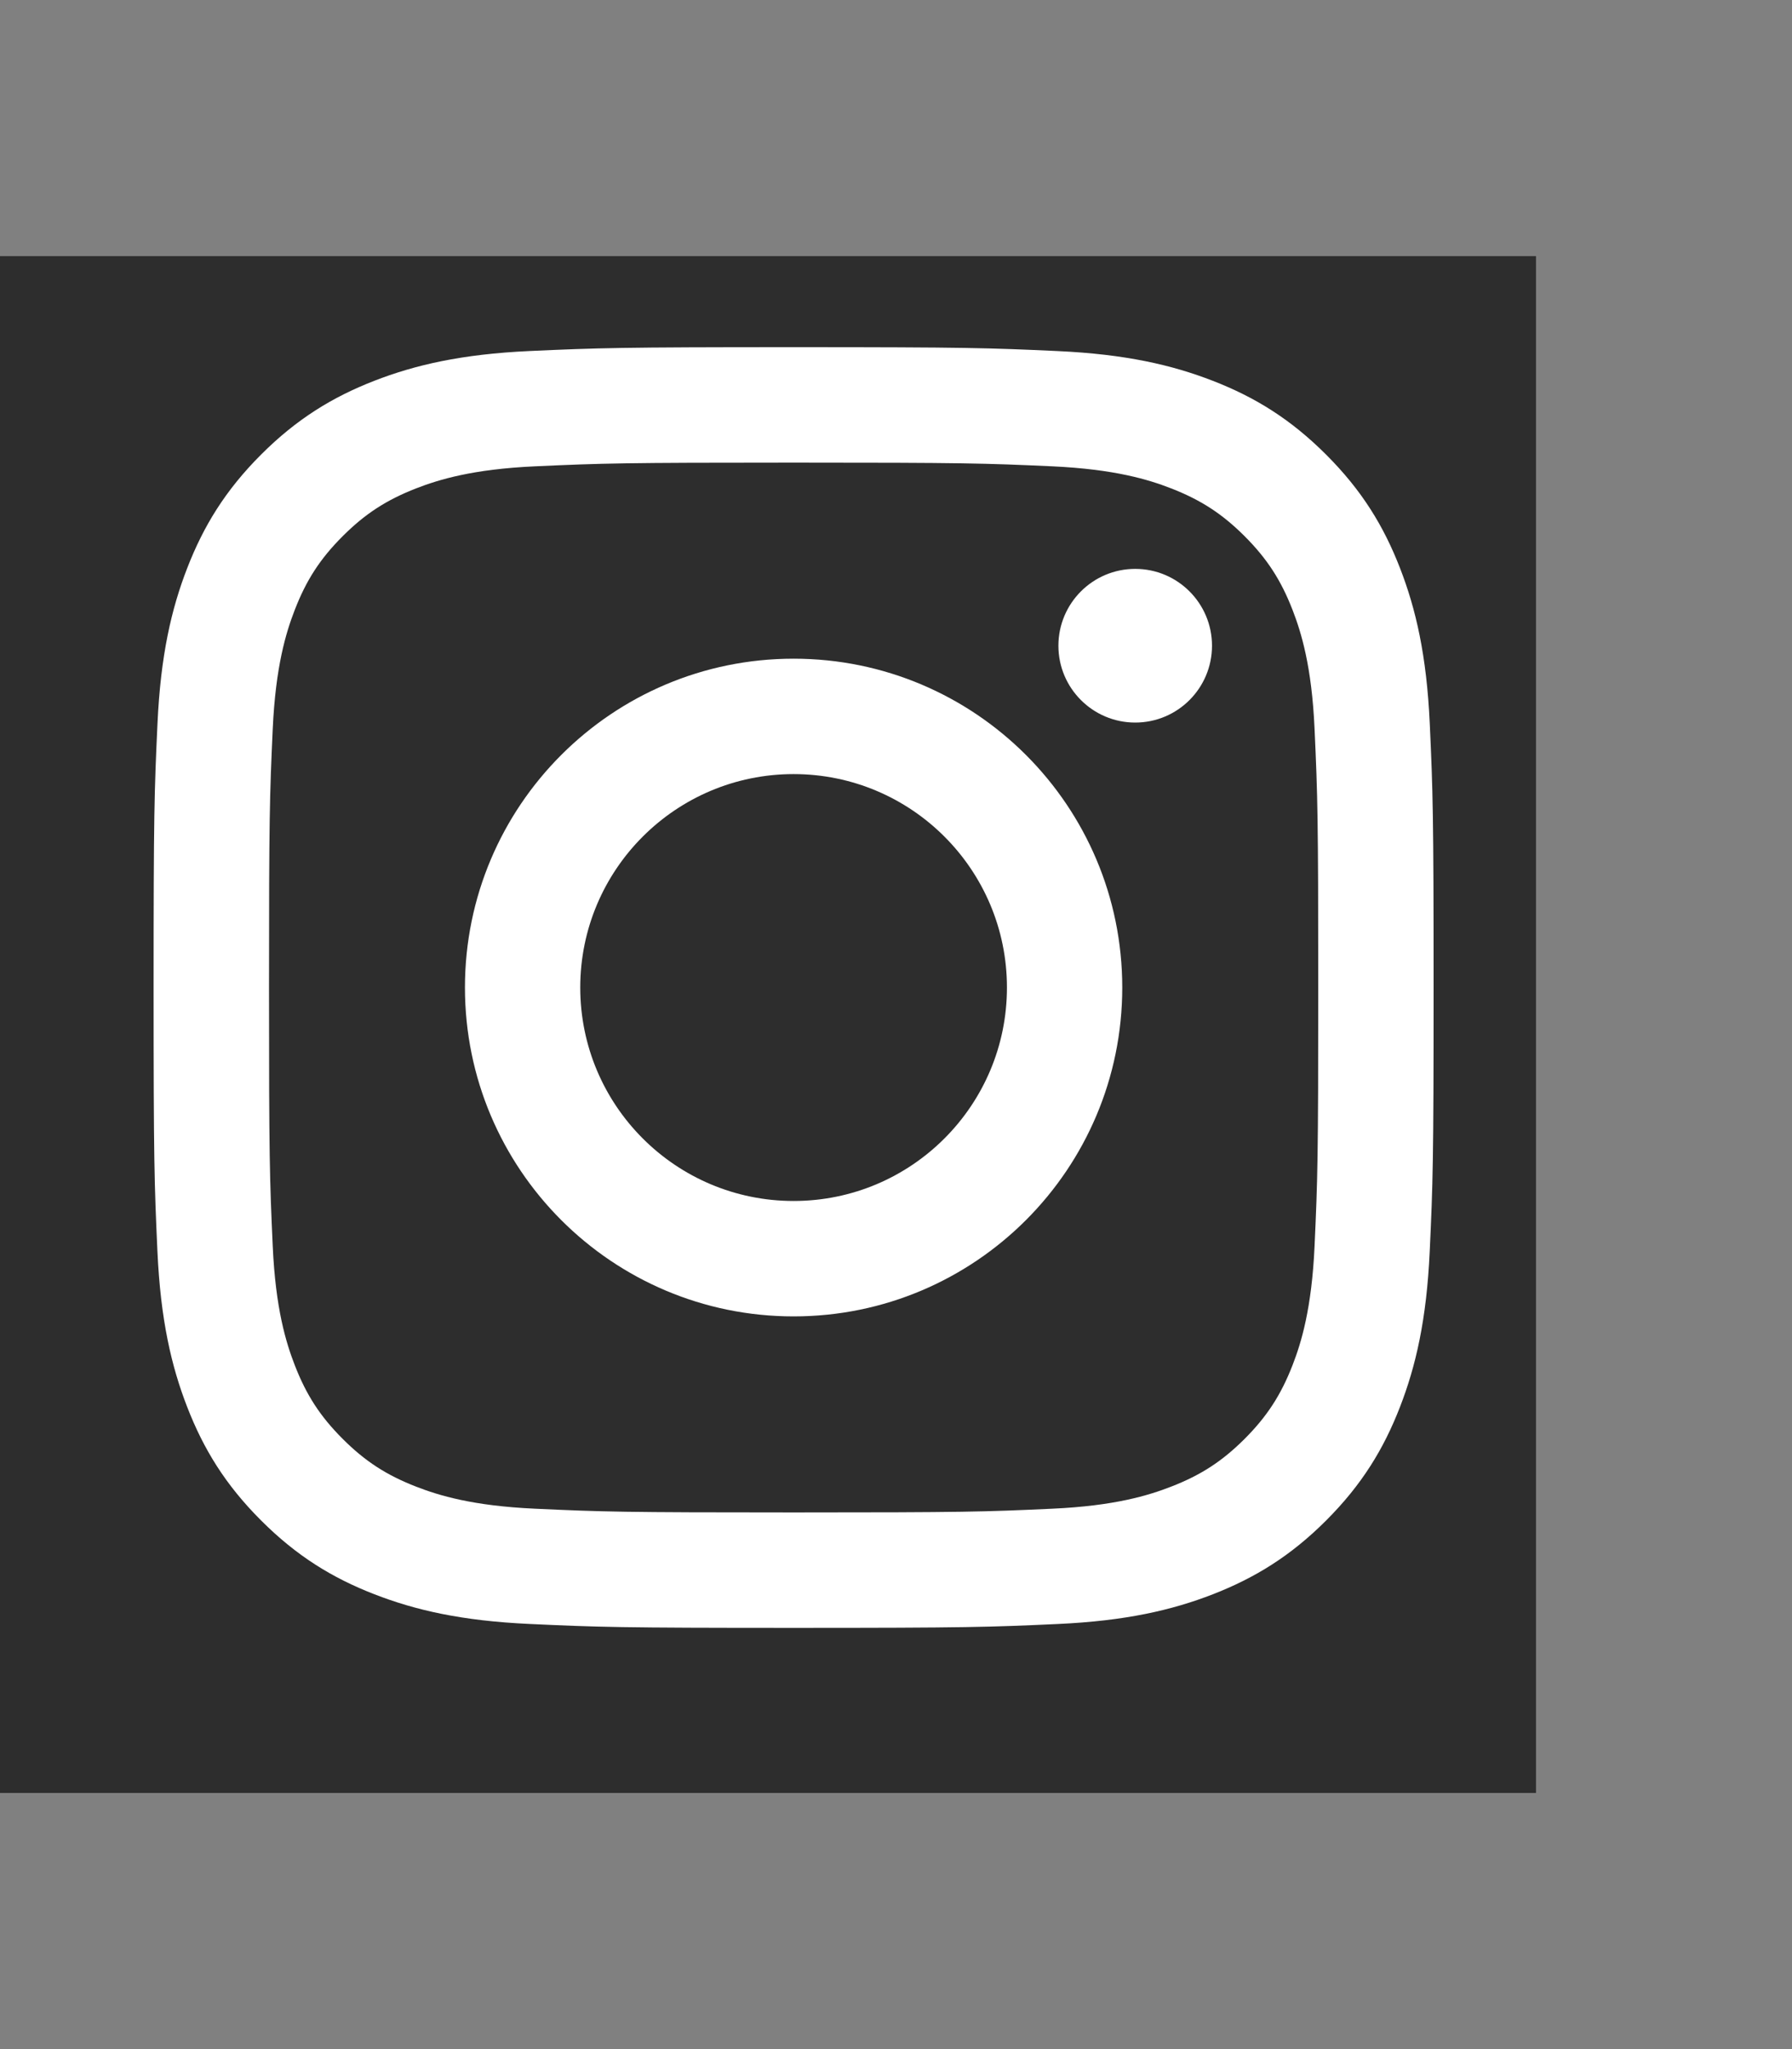
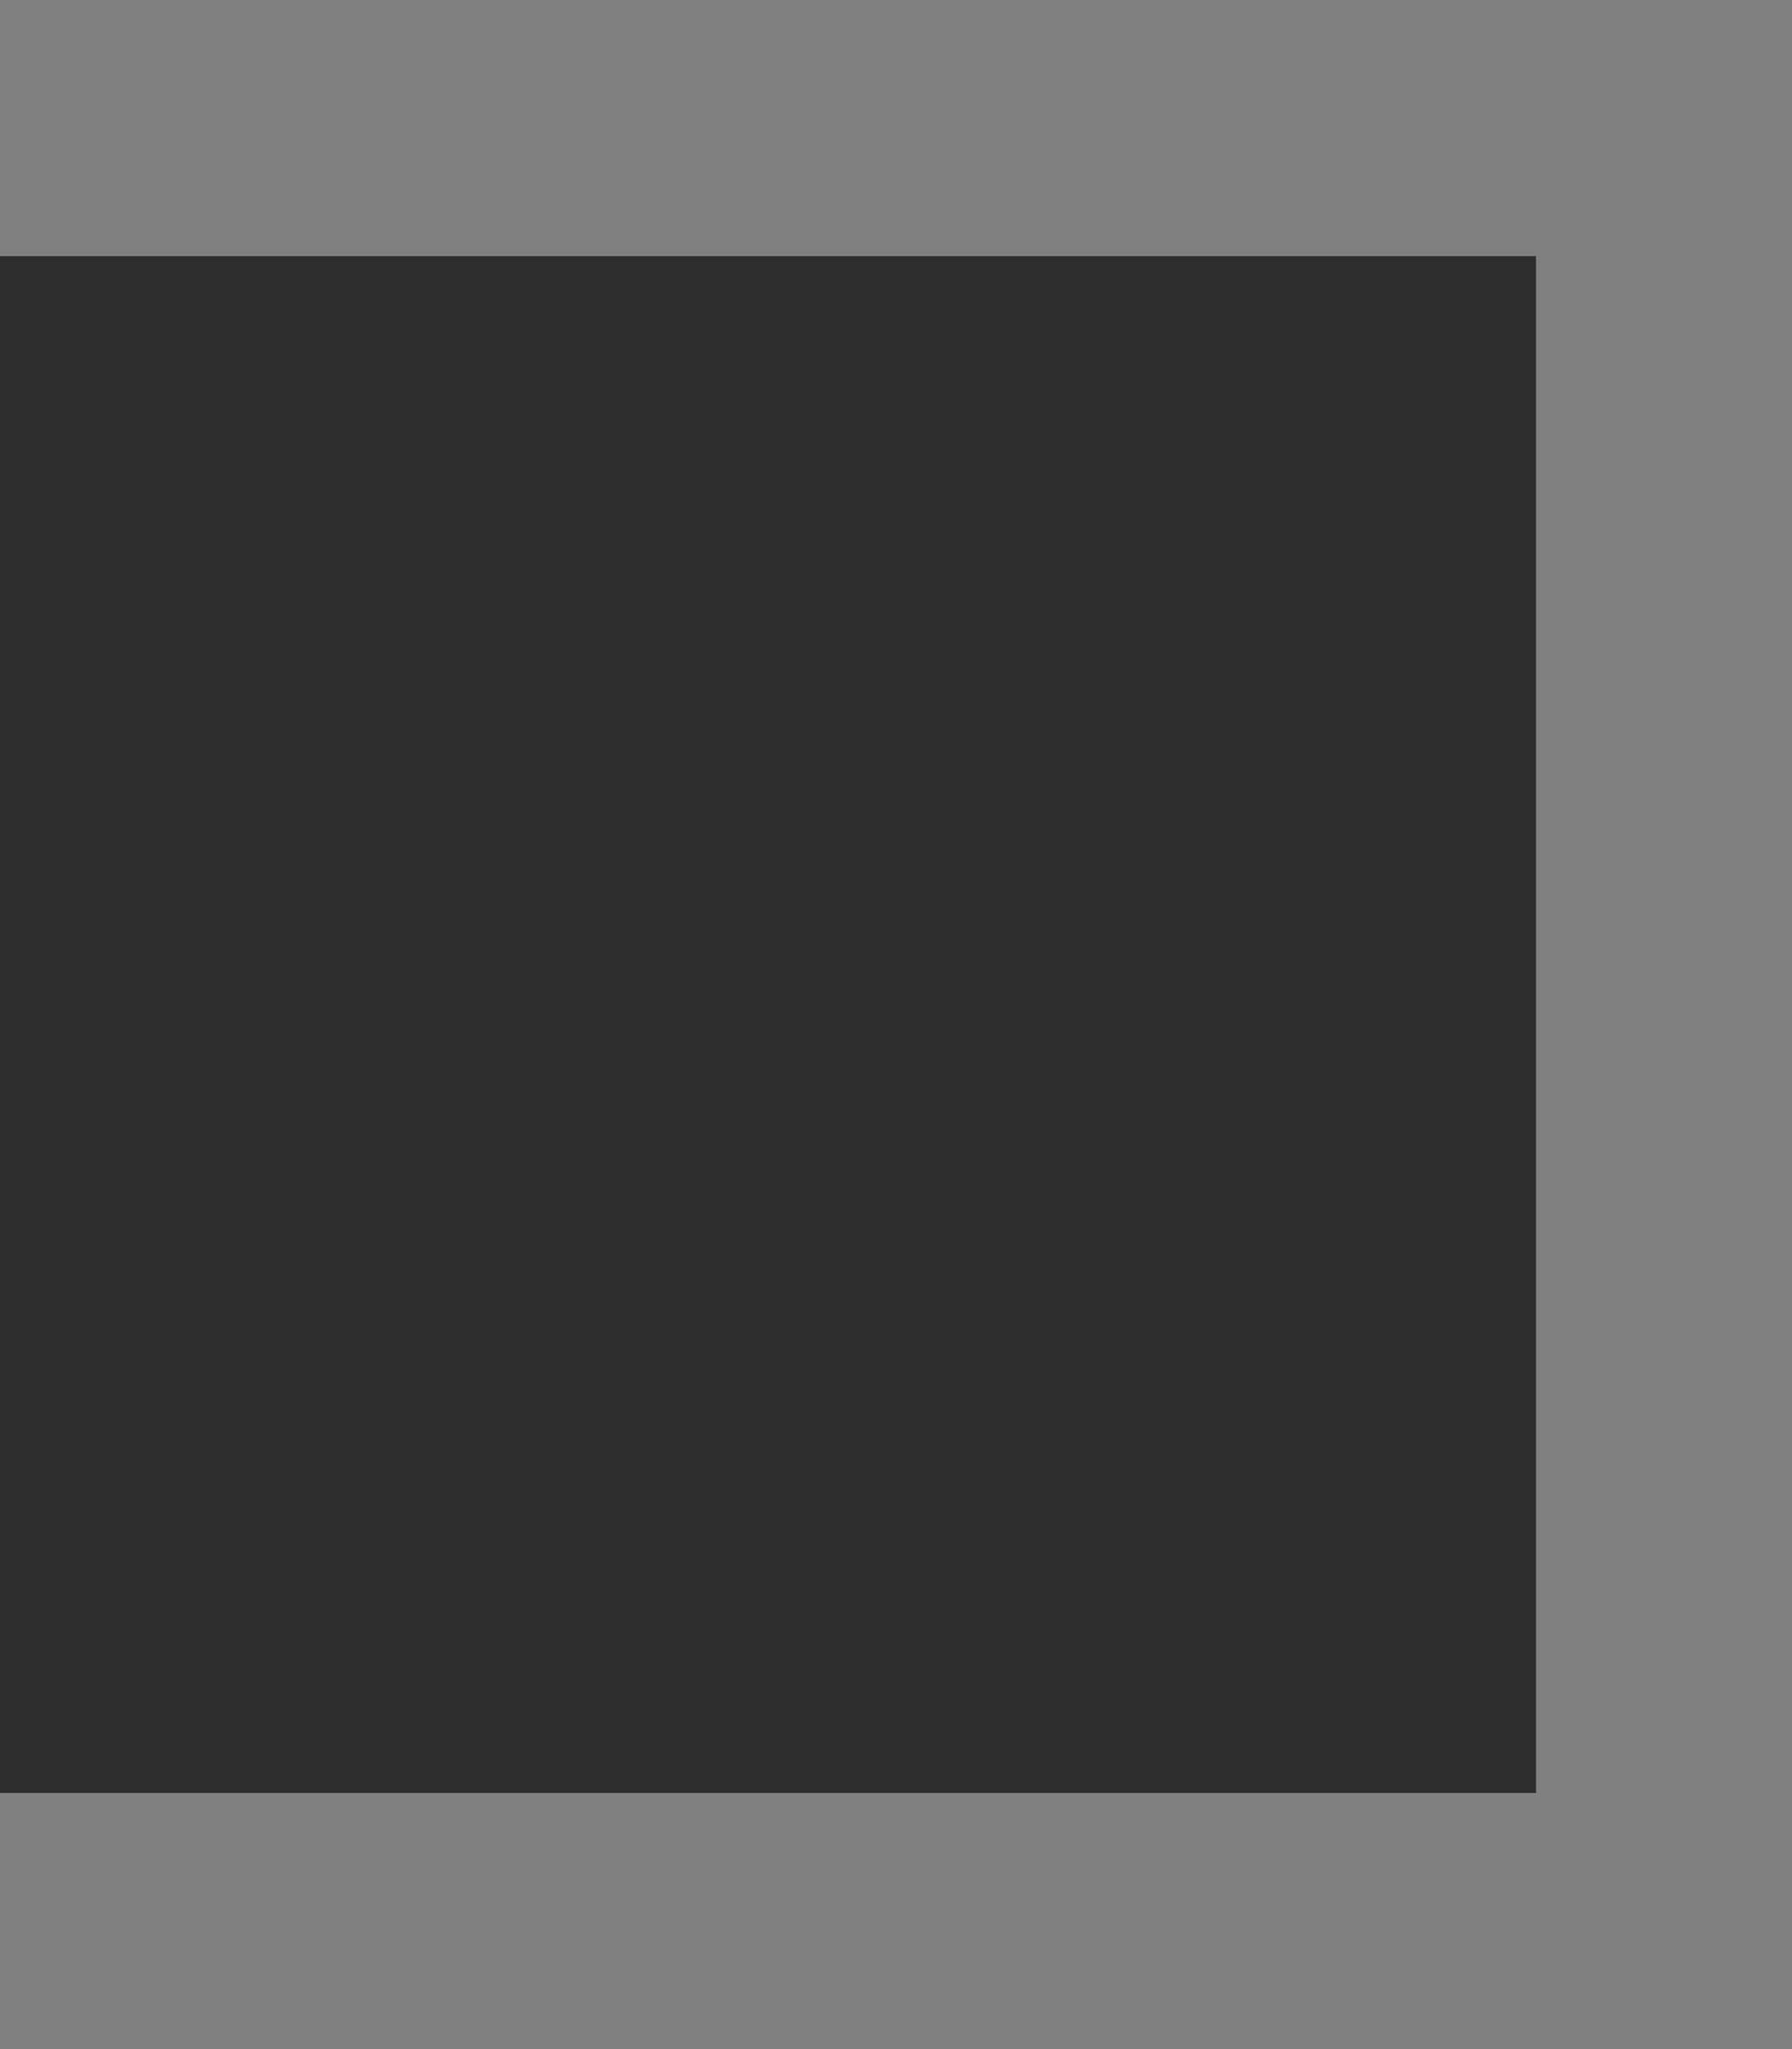
<svg xmlns="http://www.w3.org/2000/svg" width="35" height="40" viewBox="0 0 35 40" fill="none">
  <rect x="0" y="0" width="35" height="40" fill="#808080" stroke="none" />
  <rect width="30" height="30" transform="translate(0 5)" fill="#2D2D2D" />
-   <path d="M27.925 14.124C27.864 12.793 27.653 11.885 27.344 11.09C27.025 10.268 26.598 9.571 25.902 8.876C25.207 8.181 24.511 7.753 23.688 7.434C22.893 7.125 21.984 6.914 20.654 6.853C19.321 6.792 18.895 6.777 15.5 6.777C12.105 6.777 11.679 6.792 10.347 6.852C9.016 6.913 8.107 7.124 7.312 7.433C6.491 7.752 5.793 8.18 5.098 8.875C4.403 9.57 3.976 10.267 3.657 11.089C3.348 11.884 3.137 12.793 3.076 14.123C3.014 15.457 3 15.882 3 19.277C3 22.672 3.014 23.098 3.075 24.431C3.136 25.762 3.347 26.67 3.656 27.465C3.975 28.287 4.402 28.984 5.098 29.679C5.793 30.374 6.489 30.802 7.312 31.121C8.107 31.43 9.016 31.641 10.346 31.701C11.679 31.763 12.105 31.777 15.5 31.777C18.895 31.777 19.321 31.763 20.653 31.702C21.984 31.642 22.892 31.431 23.688 31.122C24.509 30.802 25.207 30.375 25.902 29.68C26.597 28.985 27.024 28.288 27.343 27.466C27.652 26.671 27.863 25.762 27.924 24.431C27.986 23.098 28 22.672 28 19.277C28 15.882 27.986 15.457 27.925 14.124ZM25.675 24.328C25.619 25.547 25.416 26.209 25.245 26.649C25.018 27.232 24.747 27.649 24.31 28.087C23.872 28.524 23.456 28.795 22.872 29.021C22.432 29.192 21.77 29.396 20.552 29.451C19.234 29.512 18.838 29.524 15.501 29.524C12.163 29.524 11.768 29.512 10.45 29.451C9.232 29.396 8.569 29.192 8.129 29.021C7.546 28.795 7.129 28.524 6.692 28.087C6.254 27.649 5.983 27.232 5.757 26.649C5.586 26.208 5.382 25.547 5.327 24.328C5.267 23.01 5.254 22.615 5.254 19.277C5.254 15.94 5.267 15.544 5.327 14.226C5.383 13.008 5.586 12.346 5.757 11.906C5.983 11.322 6.254 10.906 6.692 10.468C7.129 10.031 7.546 9.76 8.129 9.533C8.57 9.362 9.232 9.158 10.45 9.103C11.768 9.043 12.163 9.031 15.501 9.031C18.838 9.031 19.234 9.043 20.552 9.103C21.77 9.159 22.433 9.362 22.872 9.533C23.456 9.76 23.872 10.031 24.31 10.468C24.747 10.906 25.018 11.322 25.245 11.906C25.416 12.347 25.62 13.008 25.675 14.226C25.735 15.545 25.747 15.94 25.747 19.277C25.747 22.615 25.735 23.011 25.675 24.328ZM15.5 12.858C11.955 12.858 9.081 15.732 9.081 19.277C9.081 22.822 11.955 25.697 15.5 25.697C19.045 25.697 21.919 22.822 21.919 19.277C21.919 15.732 19.045 12.858 15.5 12.858ZM15.5 23.444C13.199 23.444 11.333 21.578 11.333 19.277C11.333 16.977 13.199 15.111 15.5 15.111C17.801 15.111 19.667 16.977 19.667 19.277C19.667 21.578 17.801 23.444 15.5 23.444ZM22.172 11.105C21.344 11.105 20.672 11.777 20.672 12.605C20.672 13.433 21.344 14.105 22.172 14.105C23.001 14.105 23.672 13.433 23.672 12.605C23.672 11.777 23.001 11.105 22.172 11.105Z" fill="white" />
</svg>